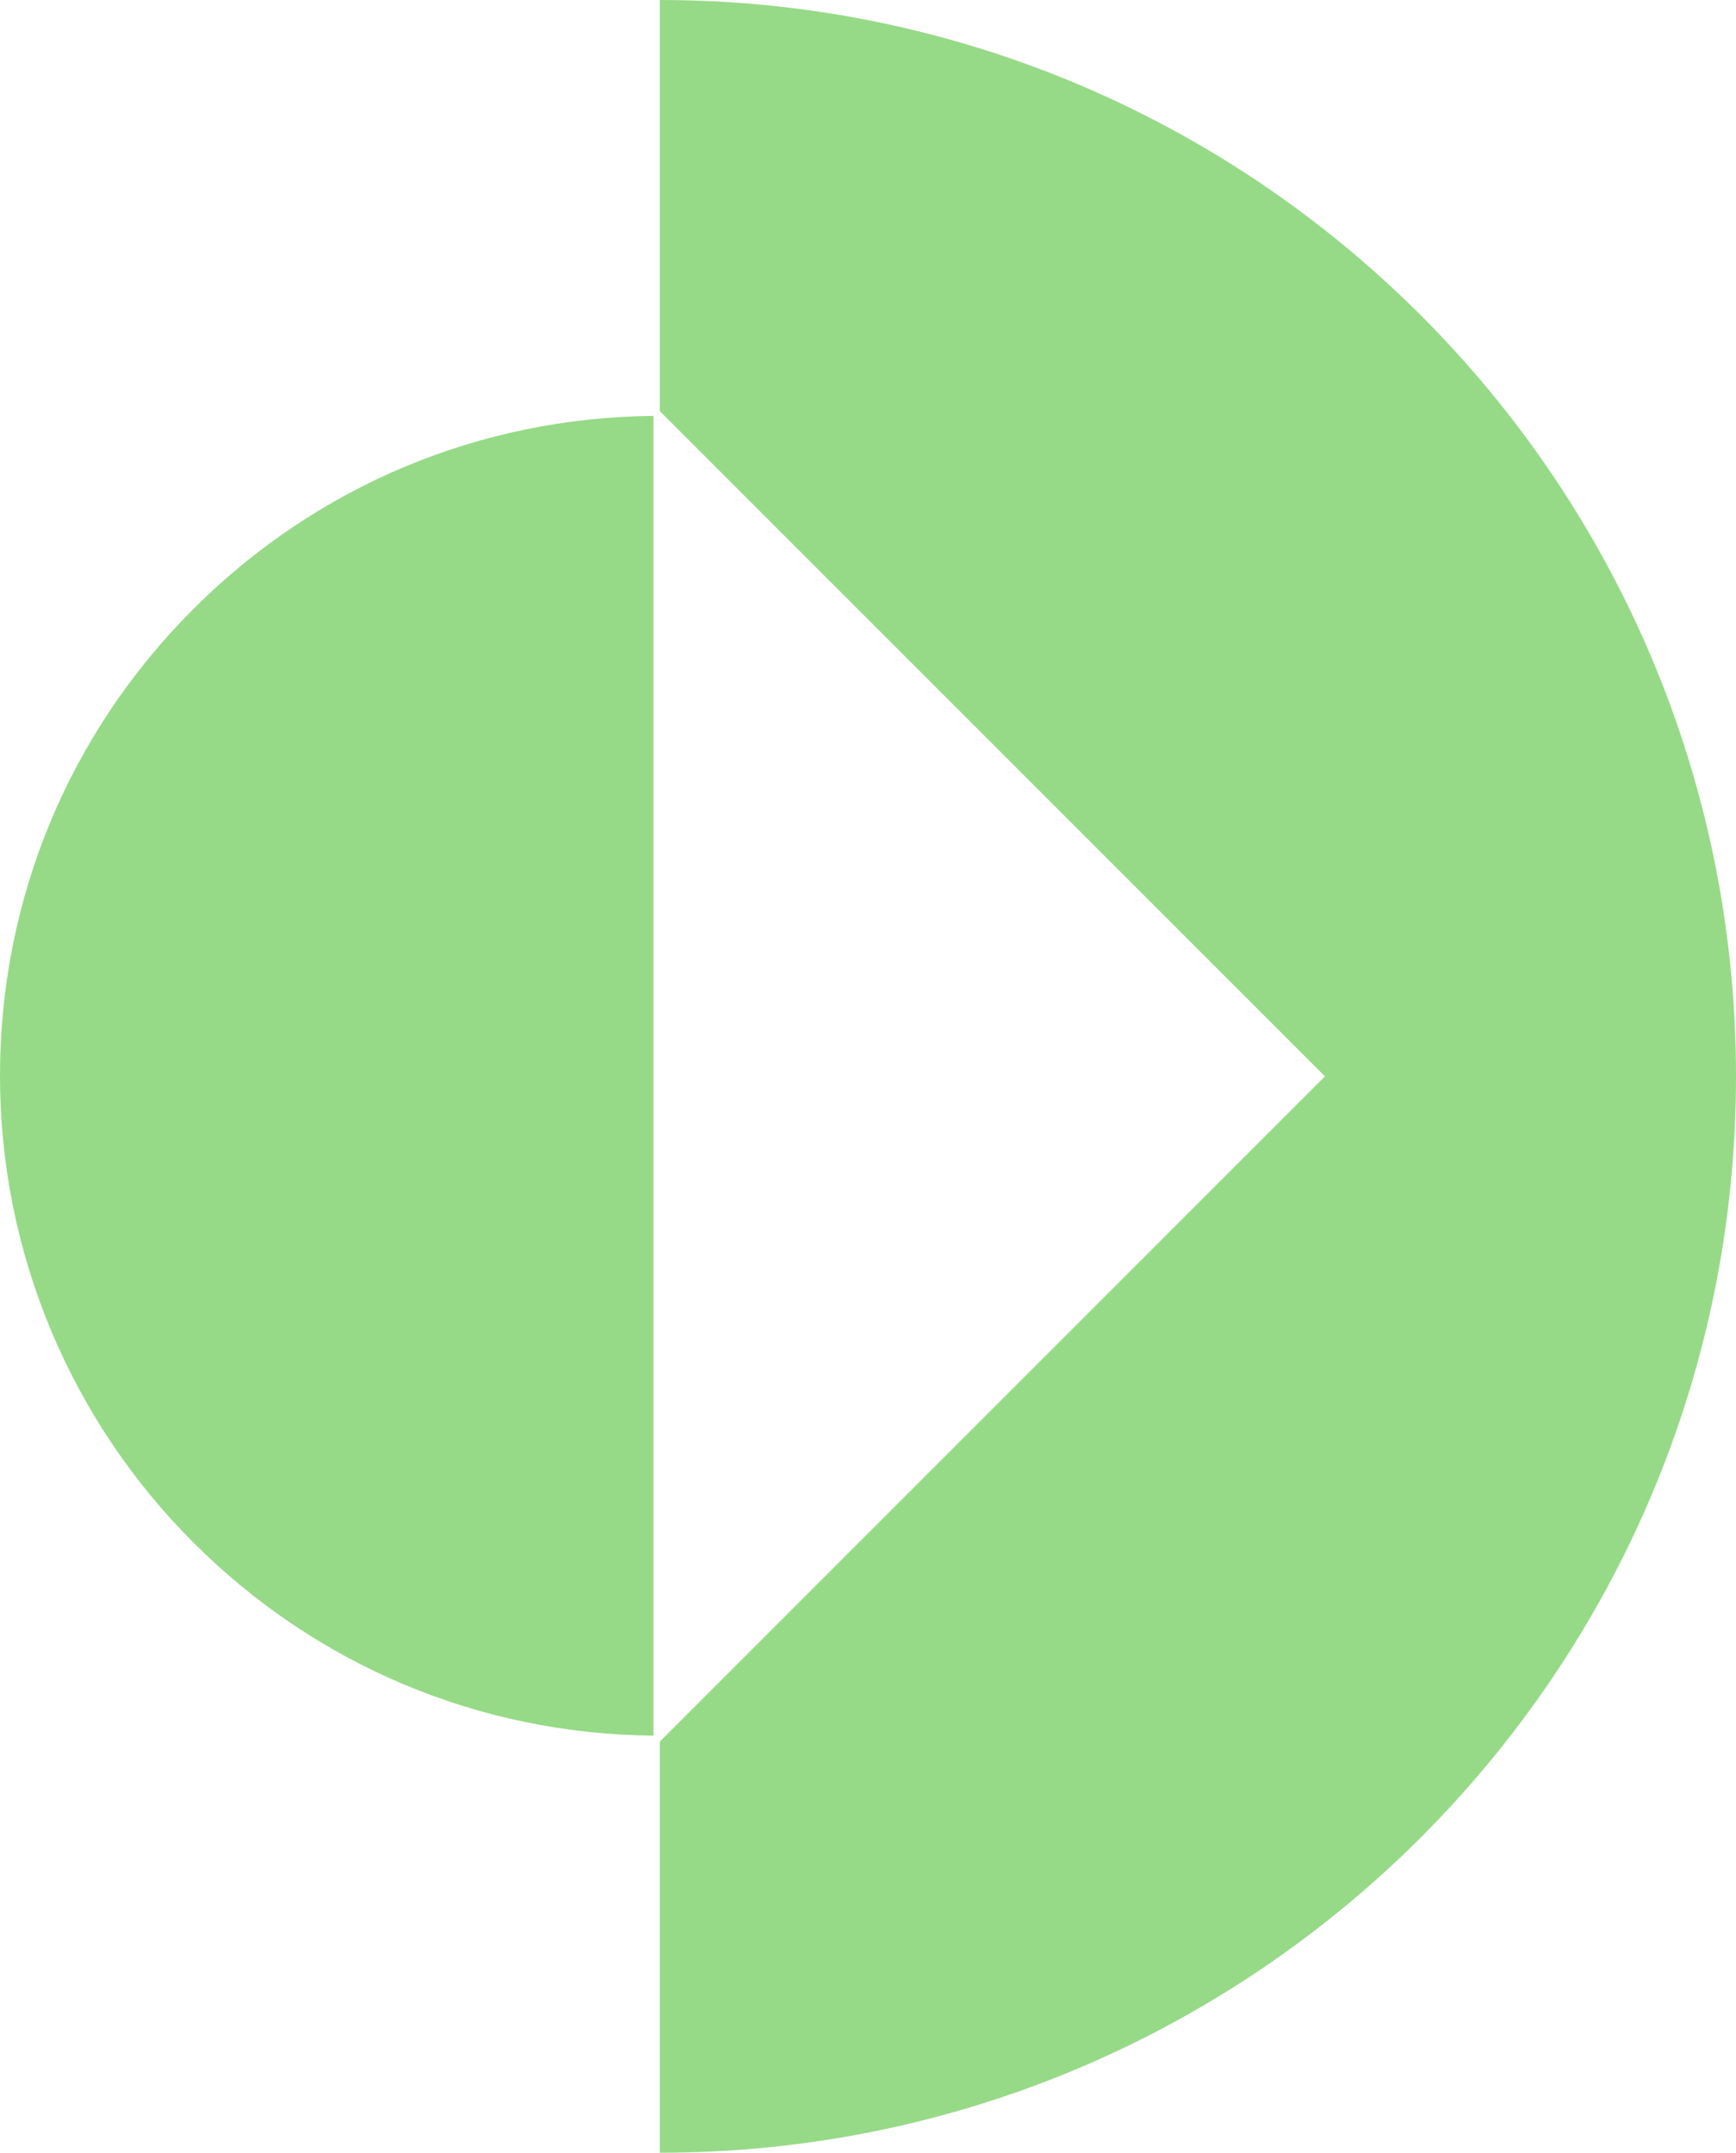
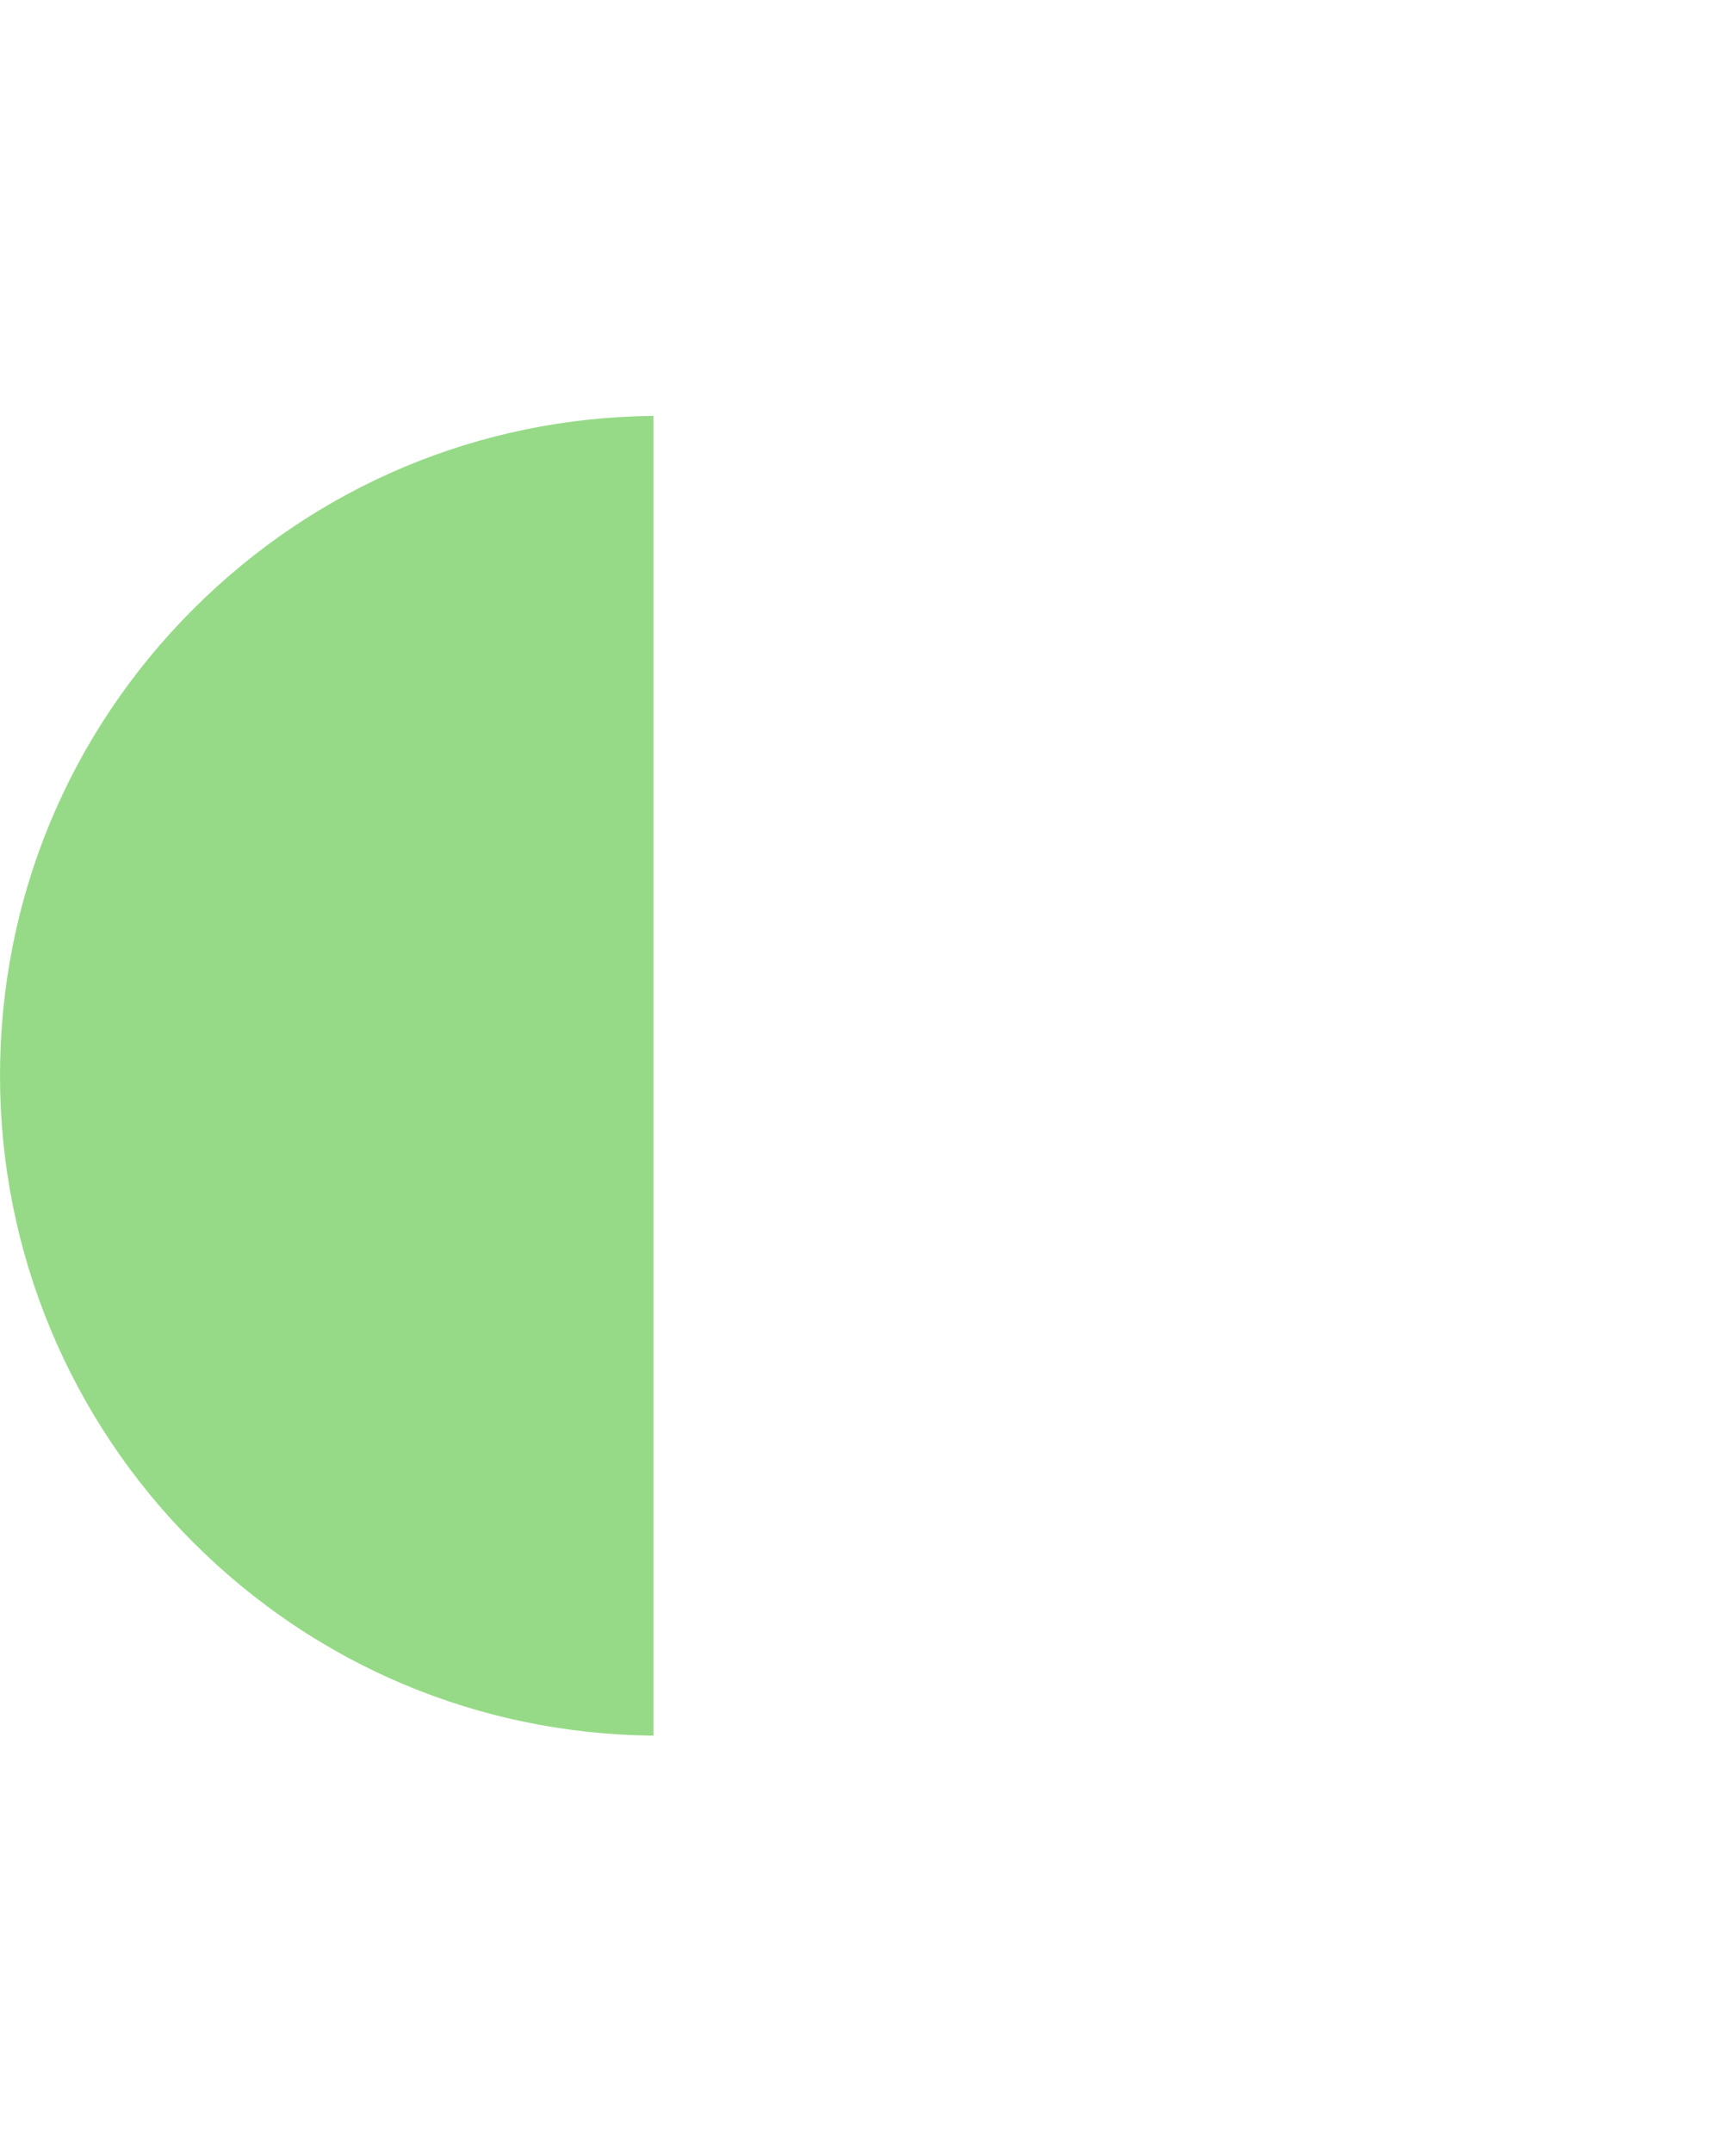
<svg xmlns="http://www.w3.org/2000/svg" id="Layer_1" viewBox="0 0 406.5 504">
  <path d="M153,97.37v308.98c-40.71-.38-78.92-16.41-107.75-45.24S0,293.13,0,251.86s16.07-80.07,45.25-109.25c28.83-28.82,67.04-44.86,107.75-45.24Z" style="fill:#96da87;" />
-   <path d="M406.5,252c0,139.18-112.82,252-252,252v-96.25l155.75-155.75L154.5,96.25V0c139.18,0,252,112.82,252,252Z" style="fill:#96da87;" />
</svg>